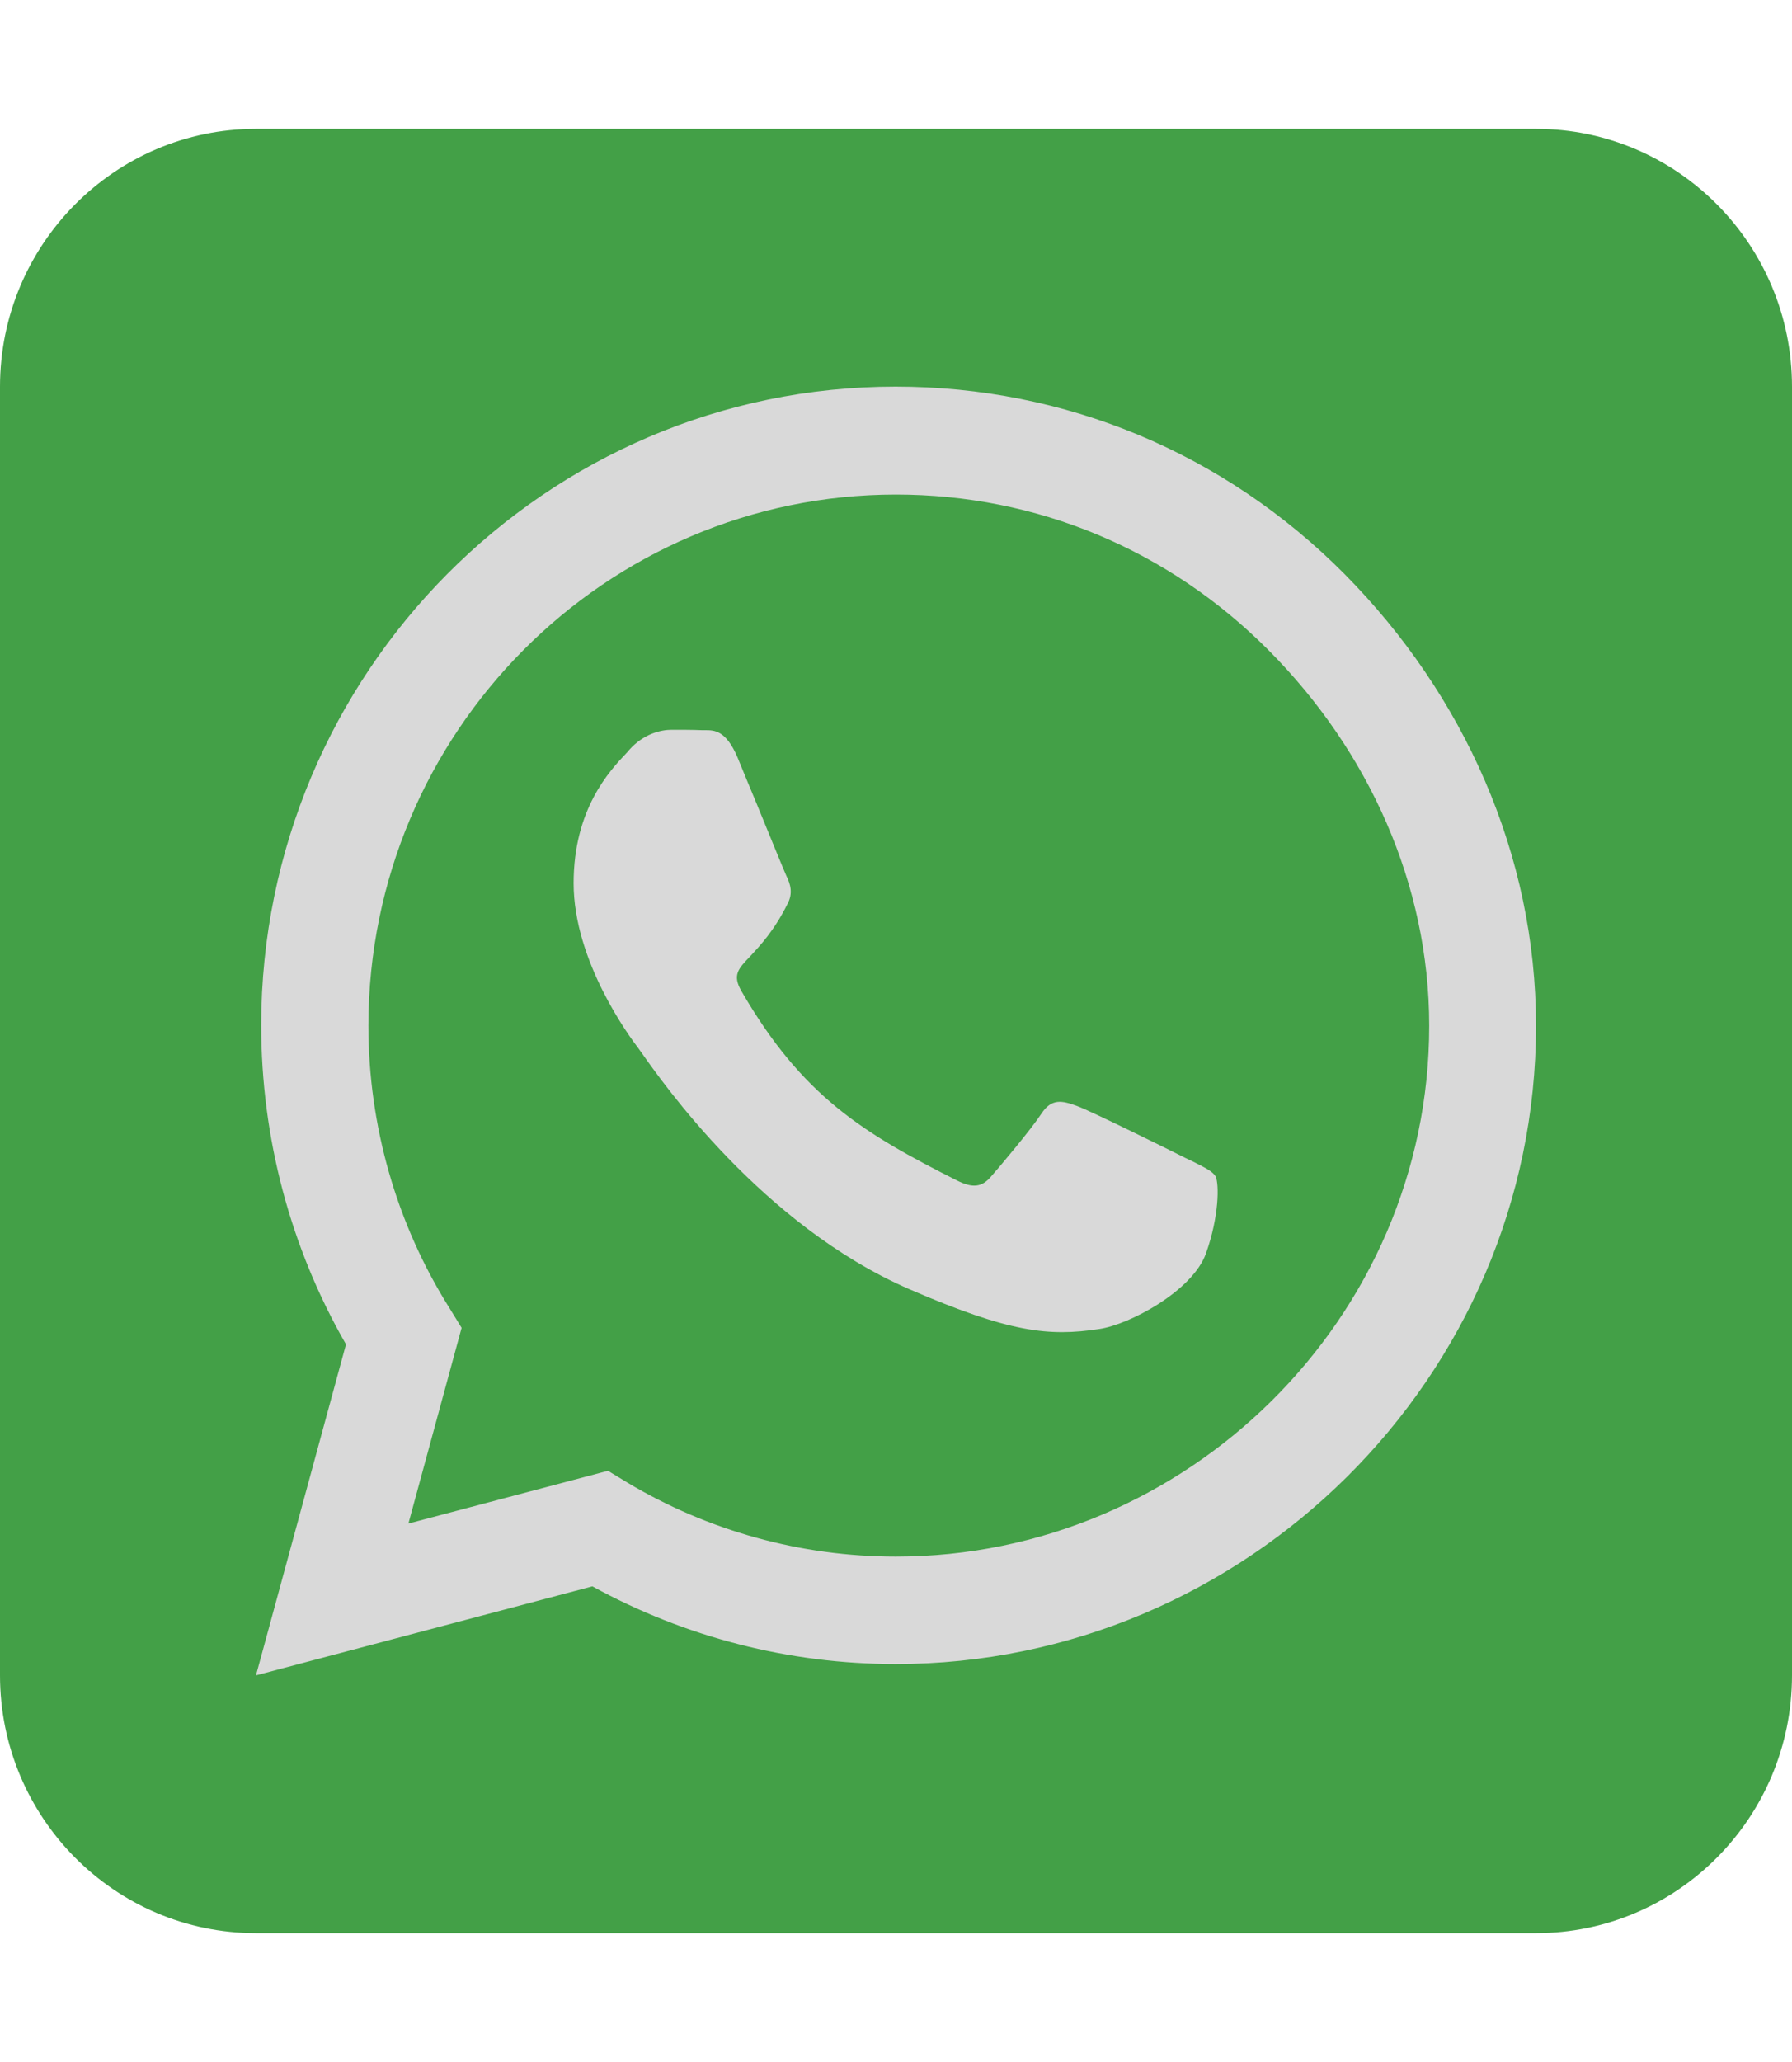
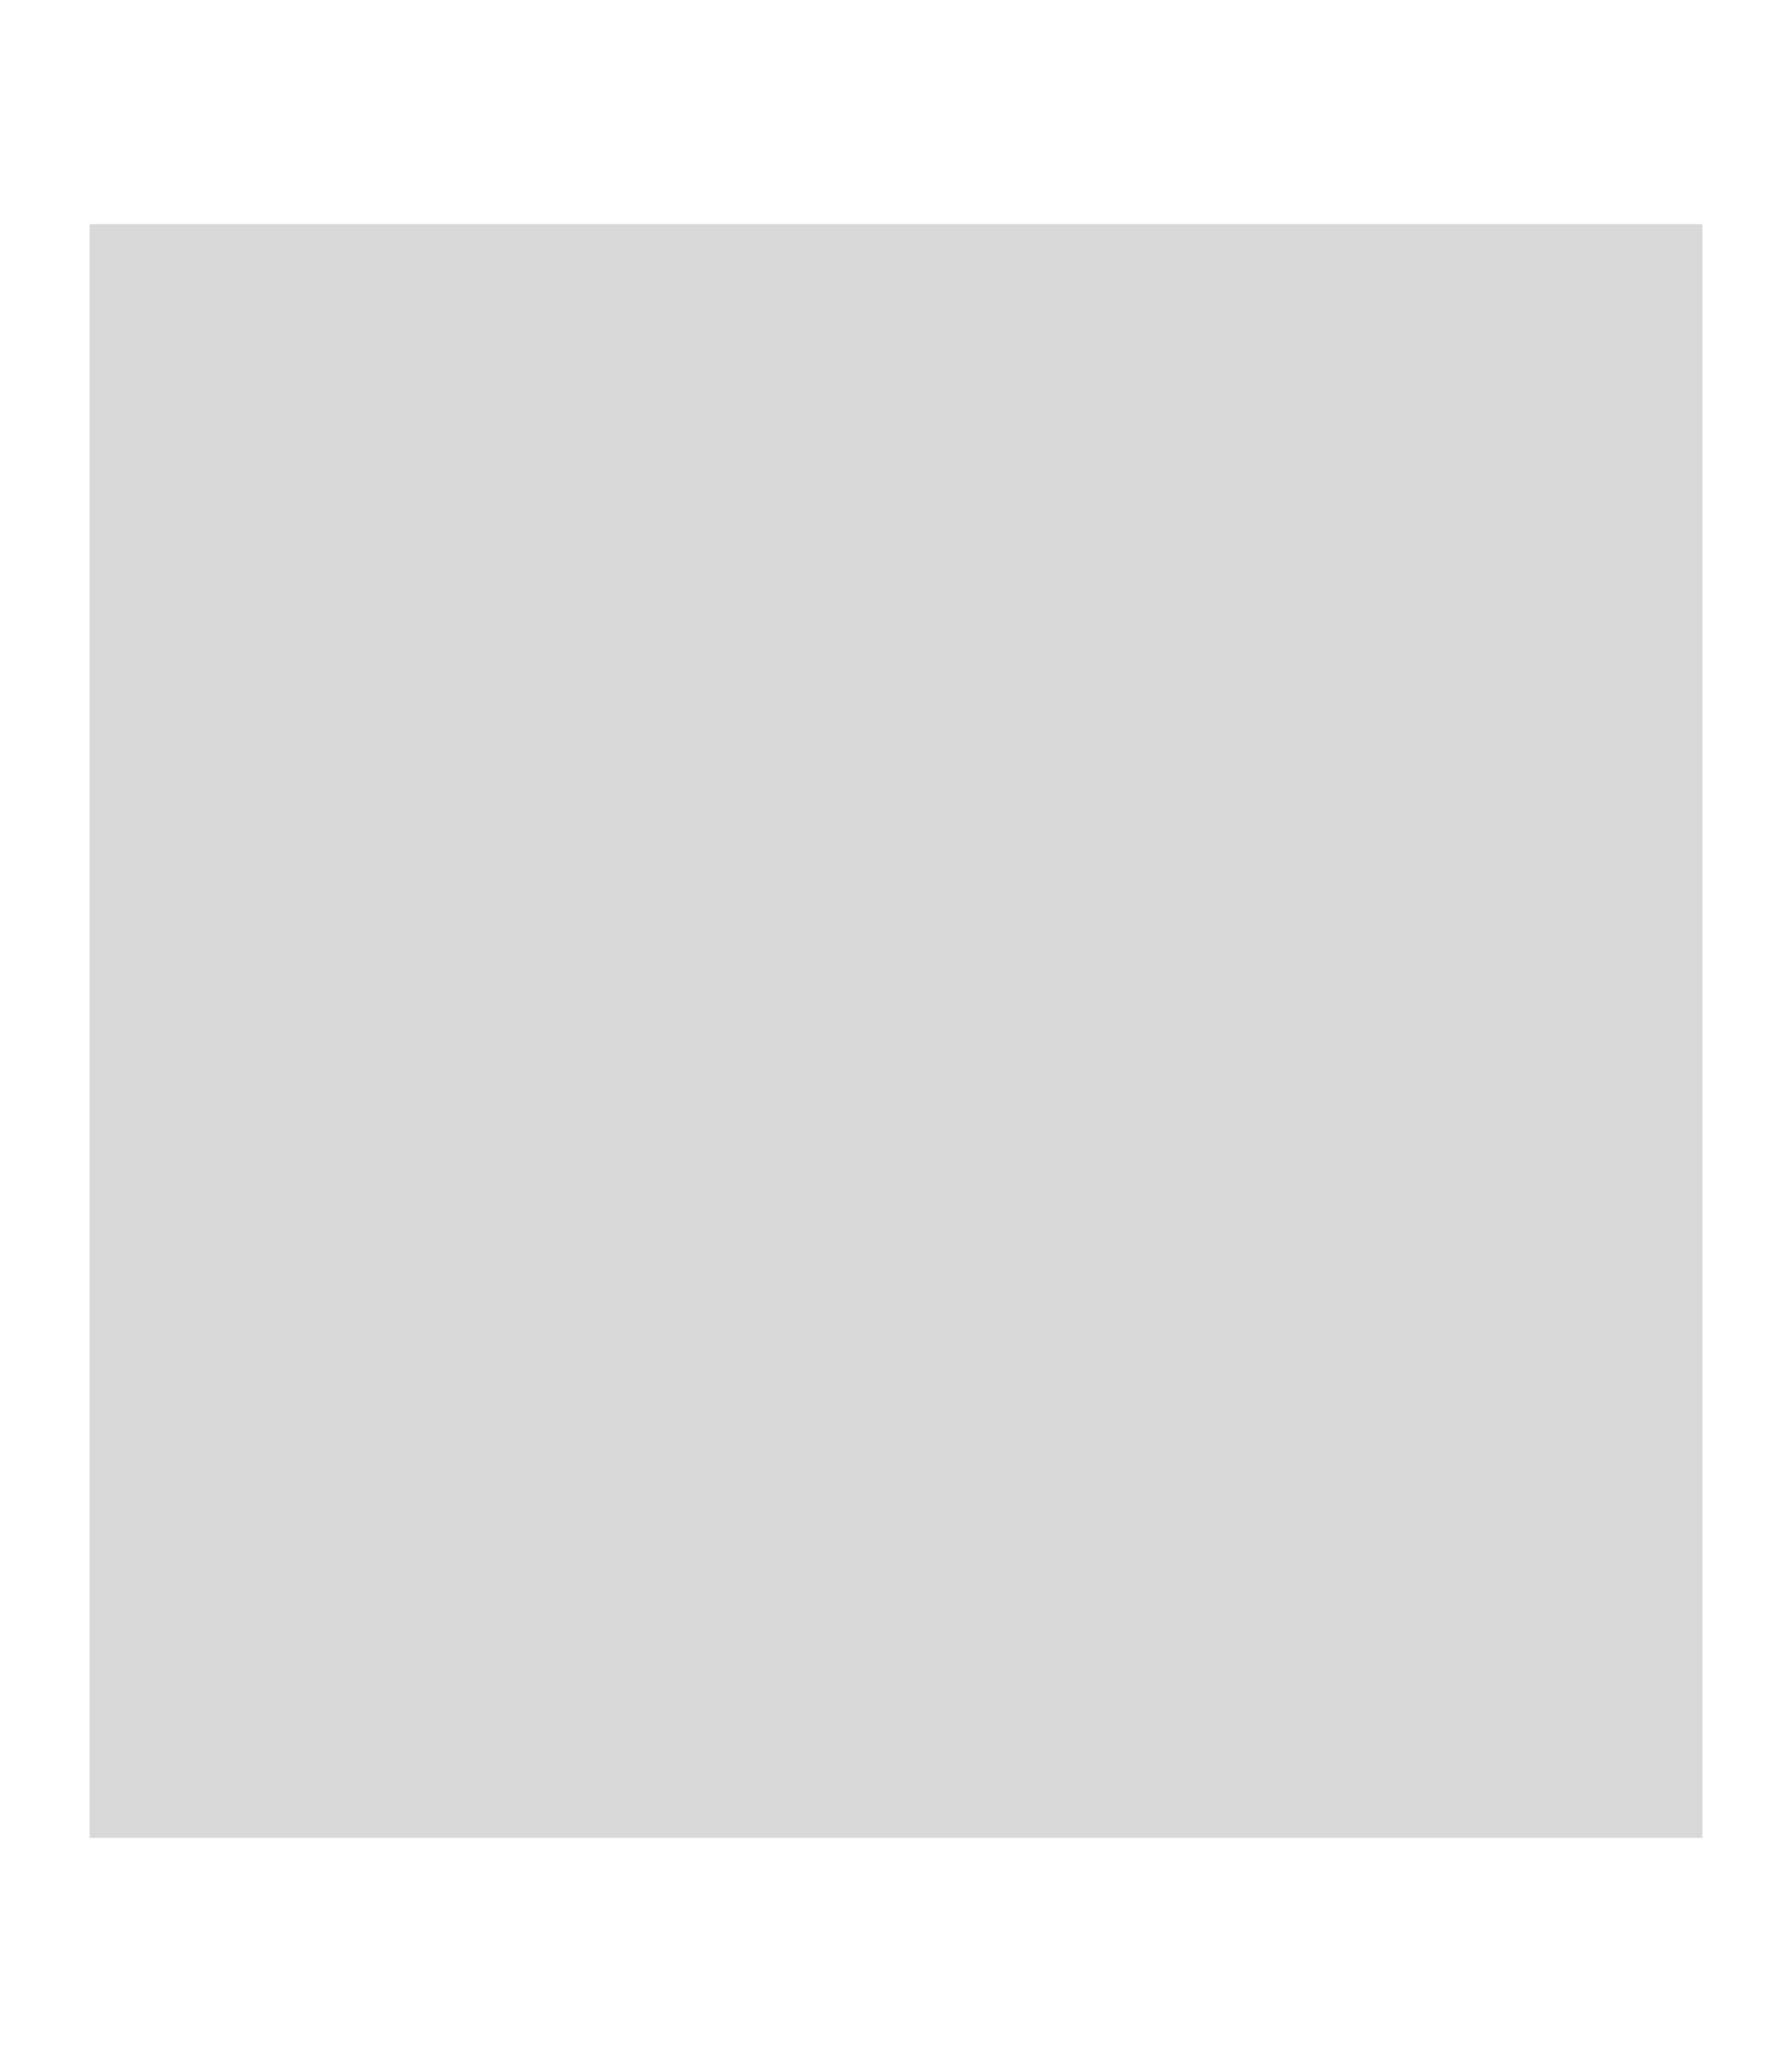
<svg xmlns="http://www.w3.org/2000/svg" width="40" height="46" viewBox="0 0 40 46" fill="none">
  <rect x="2" y="5" width="36" height="36" fill="#D9D9D9" />
-   <path d="M8.223 22.874C8.223 25.111 8.848 27.294 10.027 29.172L10.304 29.622L9.116 33.988L13.571 32.811L14 33.072C15.804 34.15 17.875 34.725 19.991 34.725H20C26.482 34.725 31.902 29.415 31.902 22.883C31.902 19.721 30.545 16.747 28.321 14.51C26.089 12.264 23.143 11.033 20 11.033C13.509 11.033 8.232 16.343 8.223 22.874ZM24.536 29.648C23.411 29.819 22.536 29.729 20.295 28.759C17.009 27.331 14.777 24.132 14.321 23.485C14.286 23.431 14.259 23.404 14.25 23.386C14.071 23.153 12.804 21.455 12.804 19.703C12.804 18.05 13.607 17.196 13.982 16.801C14.009 16.774 14.027 16.756 14.045 16.729C14.366 16.369 14.75 16.28 14.991 16.28C15.223 16.28 15.464 16.28 15.67 16.289H15.741C15.946 16.289 16.205 16.289 16.464 16.9C16.571 17.16 16.732 17.555 16.902 17.96C17.196 18.678 17.5 19.424 17.554 19.541C17.643 19.721 17.705 19.927 17.58 20.161C17.277 20.772 16.964 21.095 16.75 21.329C16.473 21.616 16.348 21.751 16.545 22.102C17.911 24.465 19.277 25.282 21.357 26.333C21.714 26.513 21.92 26.486 22.125 26.243C22.33 26.01 23.009 25.201 23.241 24.851C23.473 24.491 23.714 24.554 24.036 24.671C24.357 24.788 26.098 25.65 26.455 25.83C26.527 25.866 26.589 25.893 26.643 25.92C26.893 26.046 27.062 26.127 27.134 26.243C27.214 26.414 27.214 27.133 26.92 27.959C26.625 28.795 25.214 29.55 24.536 29.648ZM40 8.625C40 5.454 37.438 2.875 34.286 2.875H5.714C2.562 2.875 0 5.454 0 8.625V37.375C0 40.547 2.562 43.125 5.714 43.125H34.286C37.438 43.125 40 40.547 40 37.375V8.625ZM13.223 35.389L5.714 37.375L7.723 29.99C6.482 27.834 5.83 25.381 5.83 22.865C5.839 15.013 12.188 8.625 19.991 8.625C23.777 8.625 27.33 10.107 30.009 12.803C32.679 15.498 34.286 19.074 34.286 22.883C34.286 30.735 27.795 37.123 19.991 37.123C17.616 37.123 15.286 36.522 13.223 35.389Z" fill="#43A047" />
</svg>